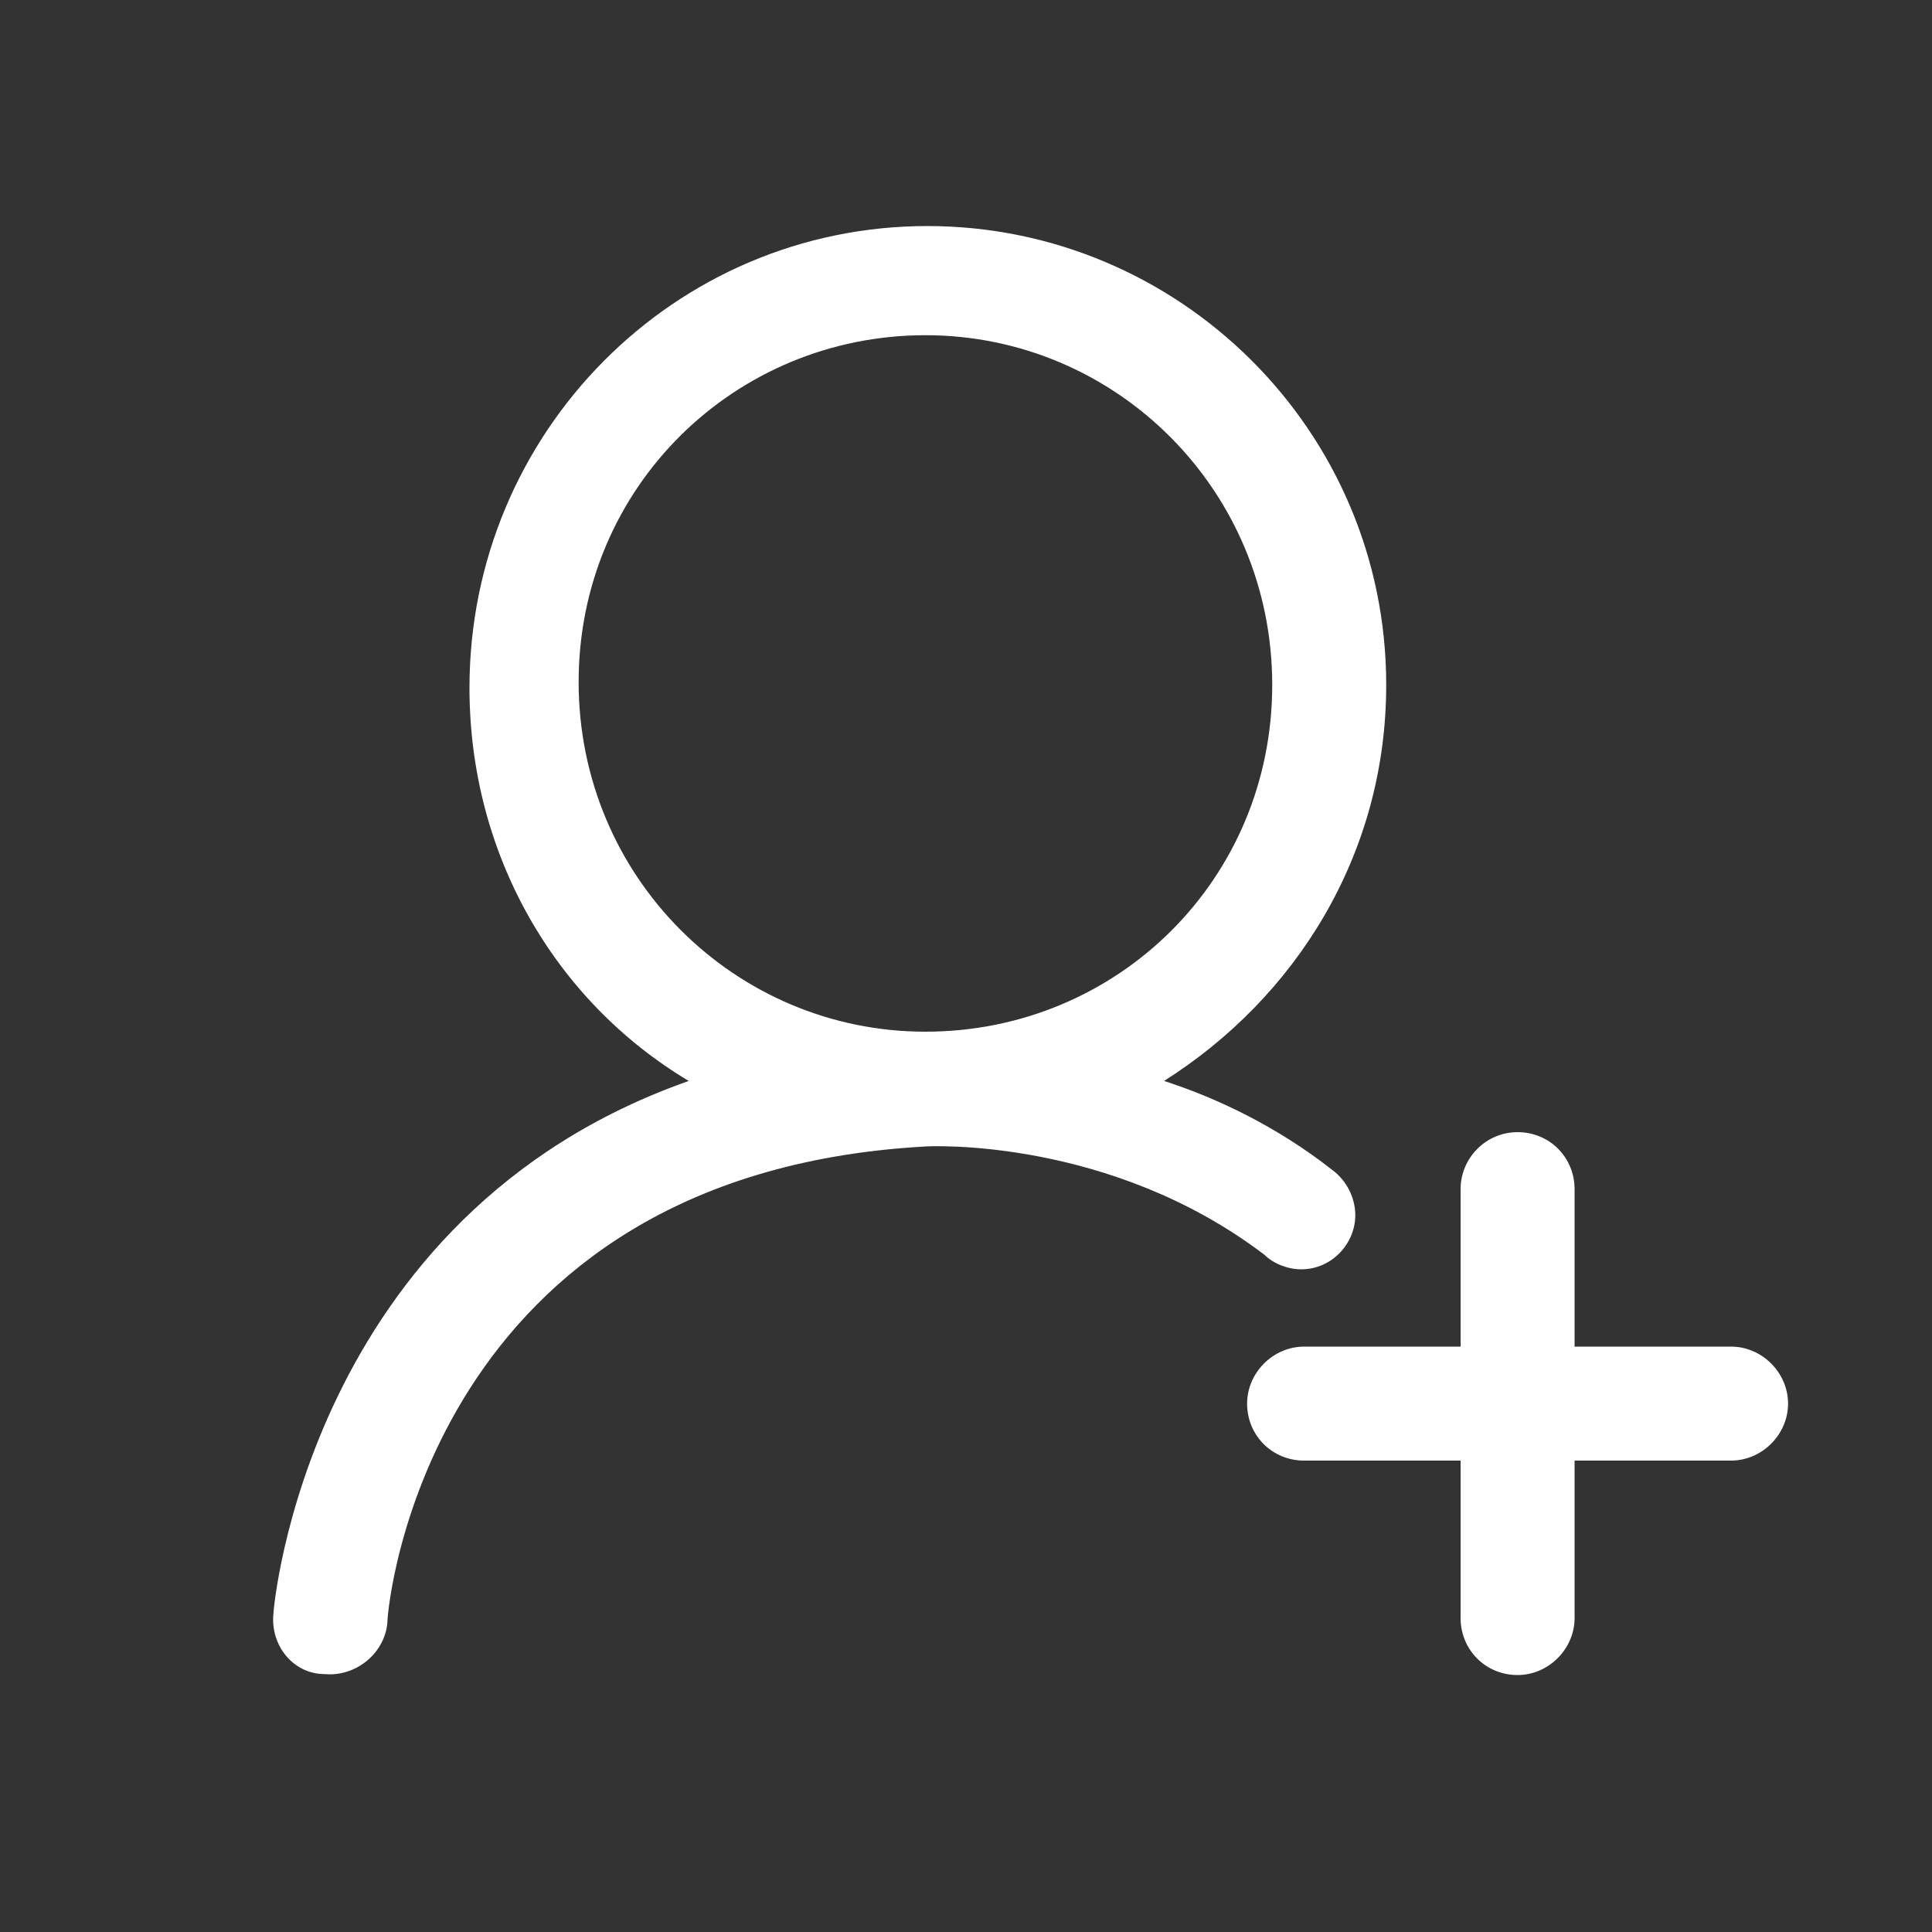
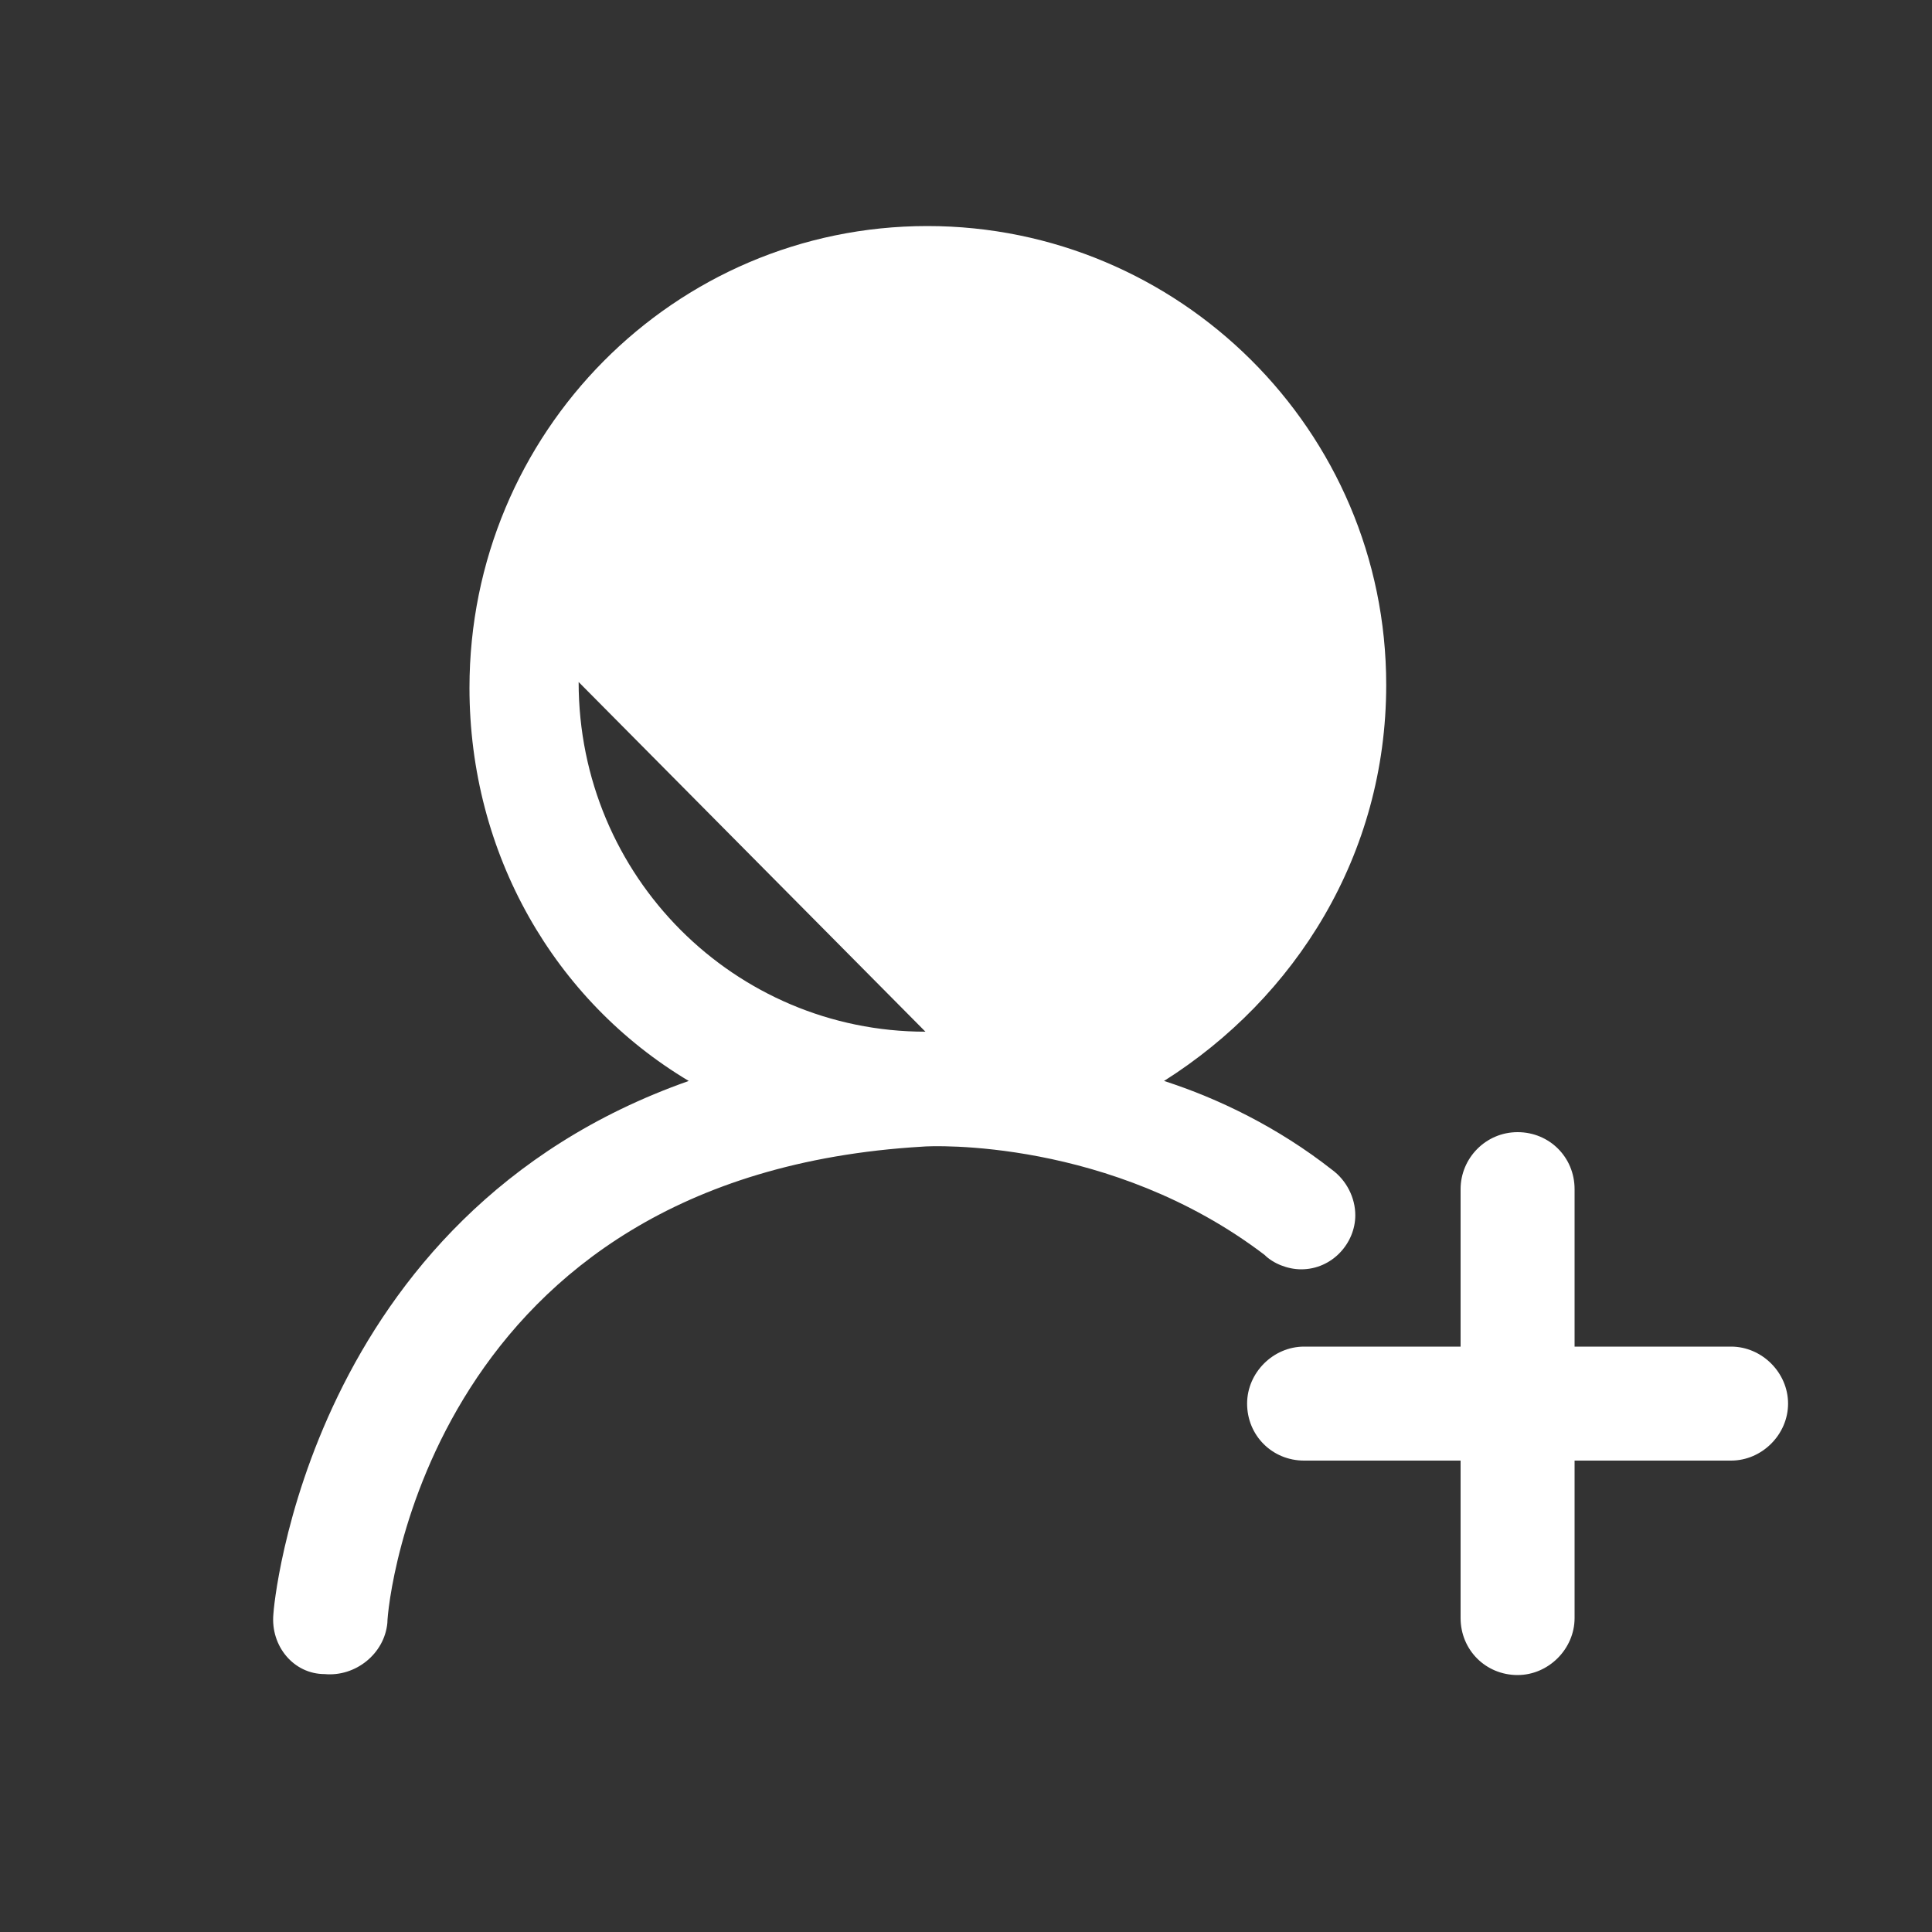
<svg xmlns="http://www.w3.org/2000/svg" t="1686823644489" class="icon" viewBox="0 0 1024 1024" version="1.1" p-id="12685" width="48" height="48">
  <rect x="0" y="0" width="1024" height="1024" fill="#333333" stroke="none" />
-   <path d="M917.504 713.728H834.56v-83.456c0-16.896-13.312-30.208-30.208-30.208s-30.208 13.824-30.208 30.208v83.456H691.2c-16.384 0-30.208 13.824-30.208 30.208 0 16.896 13.312 30.208 30.208 30.208h82.944v83.456c0 16.896 13.312 30.208 30.208 30.208 16.384 0 30.208-13.824 30.208-30.208v-83.456h82.944c16.384 0 30.208-13.824 30.208-30.208s-13.824-30.208-30.208-30.208z m-427.008-166.912c-100.864 0-183.808-81.92-183.808-185.344s82.944-183.808 183.808-183.808 183.808 81.92 183.808 185.344-82.432 183.808-183.808 183.808z m179.712 118.272c4.608 4.608 12.288 7.68 19.456 7.68 16.384 0 28.672-13.824 28.672-28.672 0-9.216-4.608-18.432-12.288-24.064-28.672-22.528-60.416-37.888-89.088-47.104 69.632-44.032 117.76-119.808 117.76-209.92 0-135.168-110.08-243.2-243.2-243.2-134.144 0-242.688 109.568-242.688 244.736 0 88.064 45.056 165.888 116.224 208.384-202.24 71.168-220.16 279.552-220.16 282.624-1.536 16.896 10.752 31.744 27.136 31.744 16.384 1.536 31.744-10.752 33.28-27.136 0-10.752 22.528-237.056 283.648-252.416 4.608-0.512 99.84-4.608 181.248 57.344-1.536 0-1.536 0 0 0z" fill="#ffffff" p-id="12686" />
+   <path d="M917.504 713.728H834.56v-83.456c0-16.896-13.312-30.208-30.208-30.208s-30.208 13.824-30.208 30.208v83.456H691.2c-16.384 0-30.208 13.824-30.208 30.208 0 16.896 13.312 30.208 30.208 30.208h82.944v83.456c0 16.896 13.312 30.208 30.208 30.208 16.384 0 30.208-13.824 30.208-30.208v-83.456h82.944c16.384 0 30.208-13.824 30.208-30.208s-13.824-30.208-30.208-30.208z m-427.008-166.912c-100.864 0-183.808-81.92-183.808-185.344z m179.712 118.272c4.608 4.608 12.288 7.68 19.456 7.68 16.384 0 28.672-13.824 28.672-28.672 0-9.216-4.608-18.432-12.288-24.064-28.672-22.528-60.416-37.888-89.088-47.104 69.632-44.032 117.76-119.808 117.76-209.92 0-135.168-110.08-243.2-243.2-243.2-134.144 0-242.688 109.568-242.688 244.736 0 88.064 45.056 165.888 116.224 208.384-202.24 71.168-220.16 279.552-220.16 282.624-1.536 16.896 10.752 31.744 27.136 31.744 16.384 1.536 31.744-10.752 33.28-27.136 0-10.752 22.528-237.056 283.648-252.416 4.608-0.512 99.84-4.608 181.248 57.344-1.536 0-1.536 0 0 0z" fill="#ffffff" p-id="12686" />
</svg>